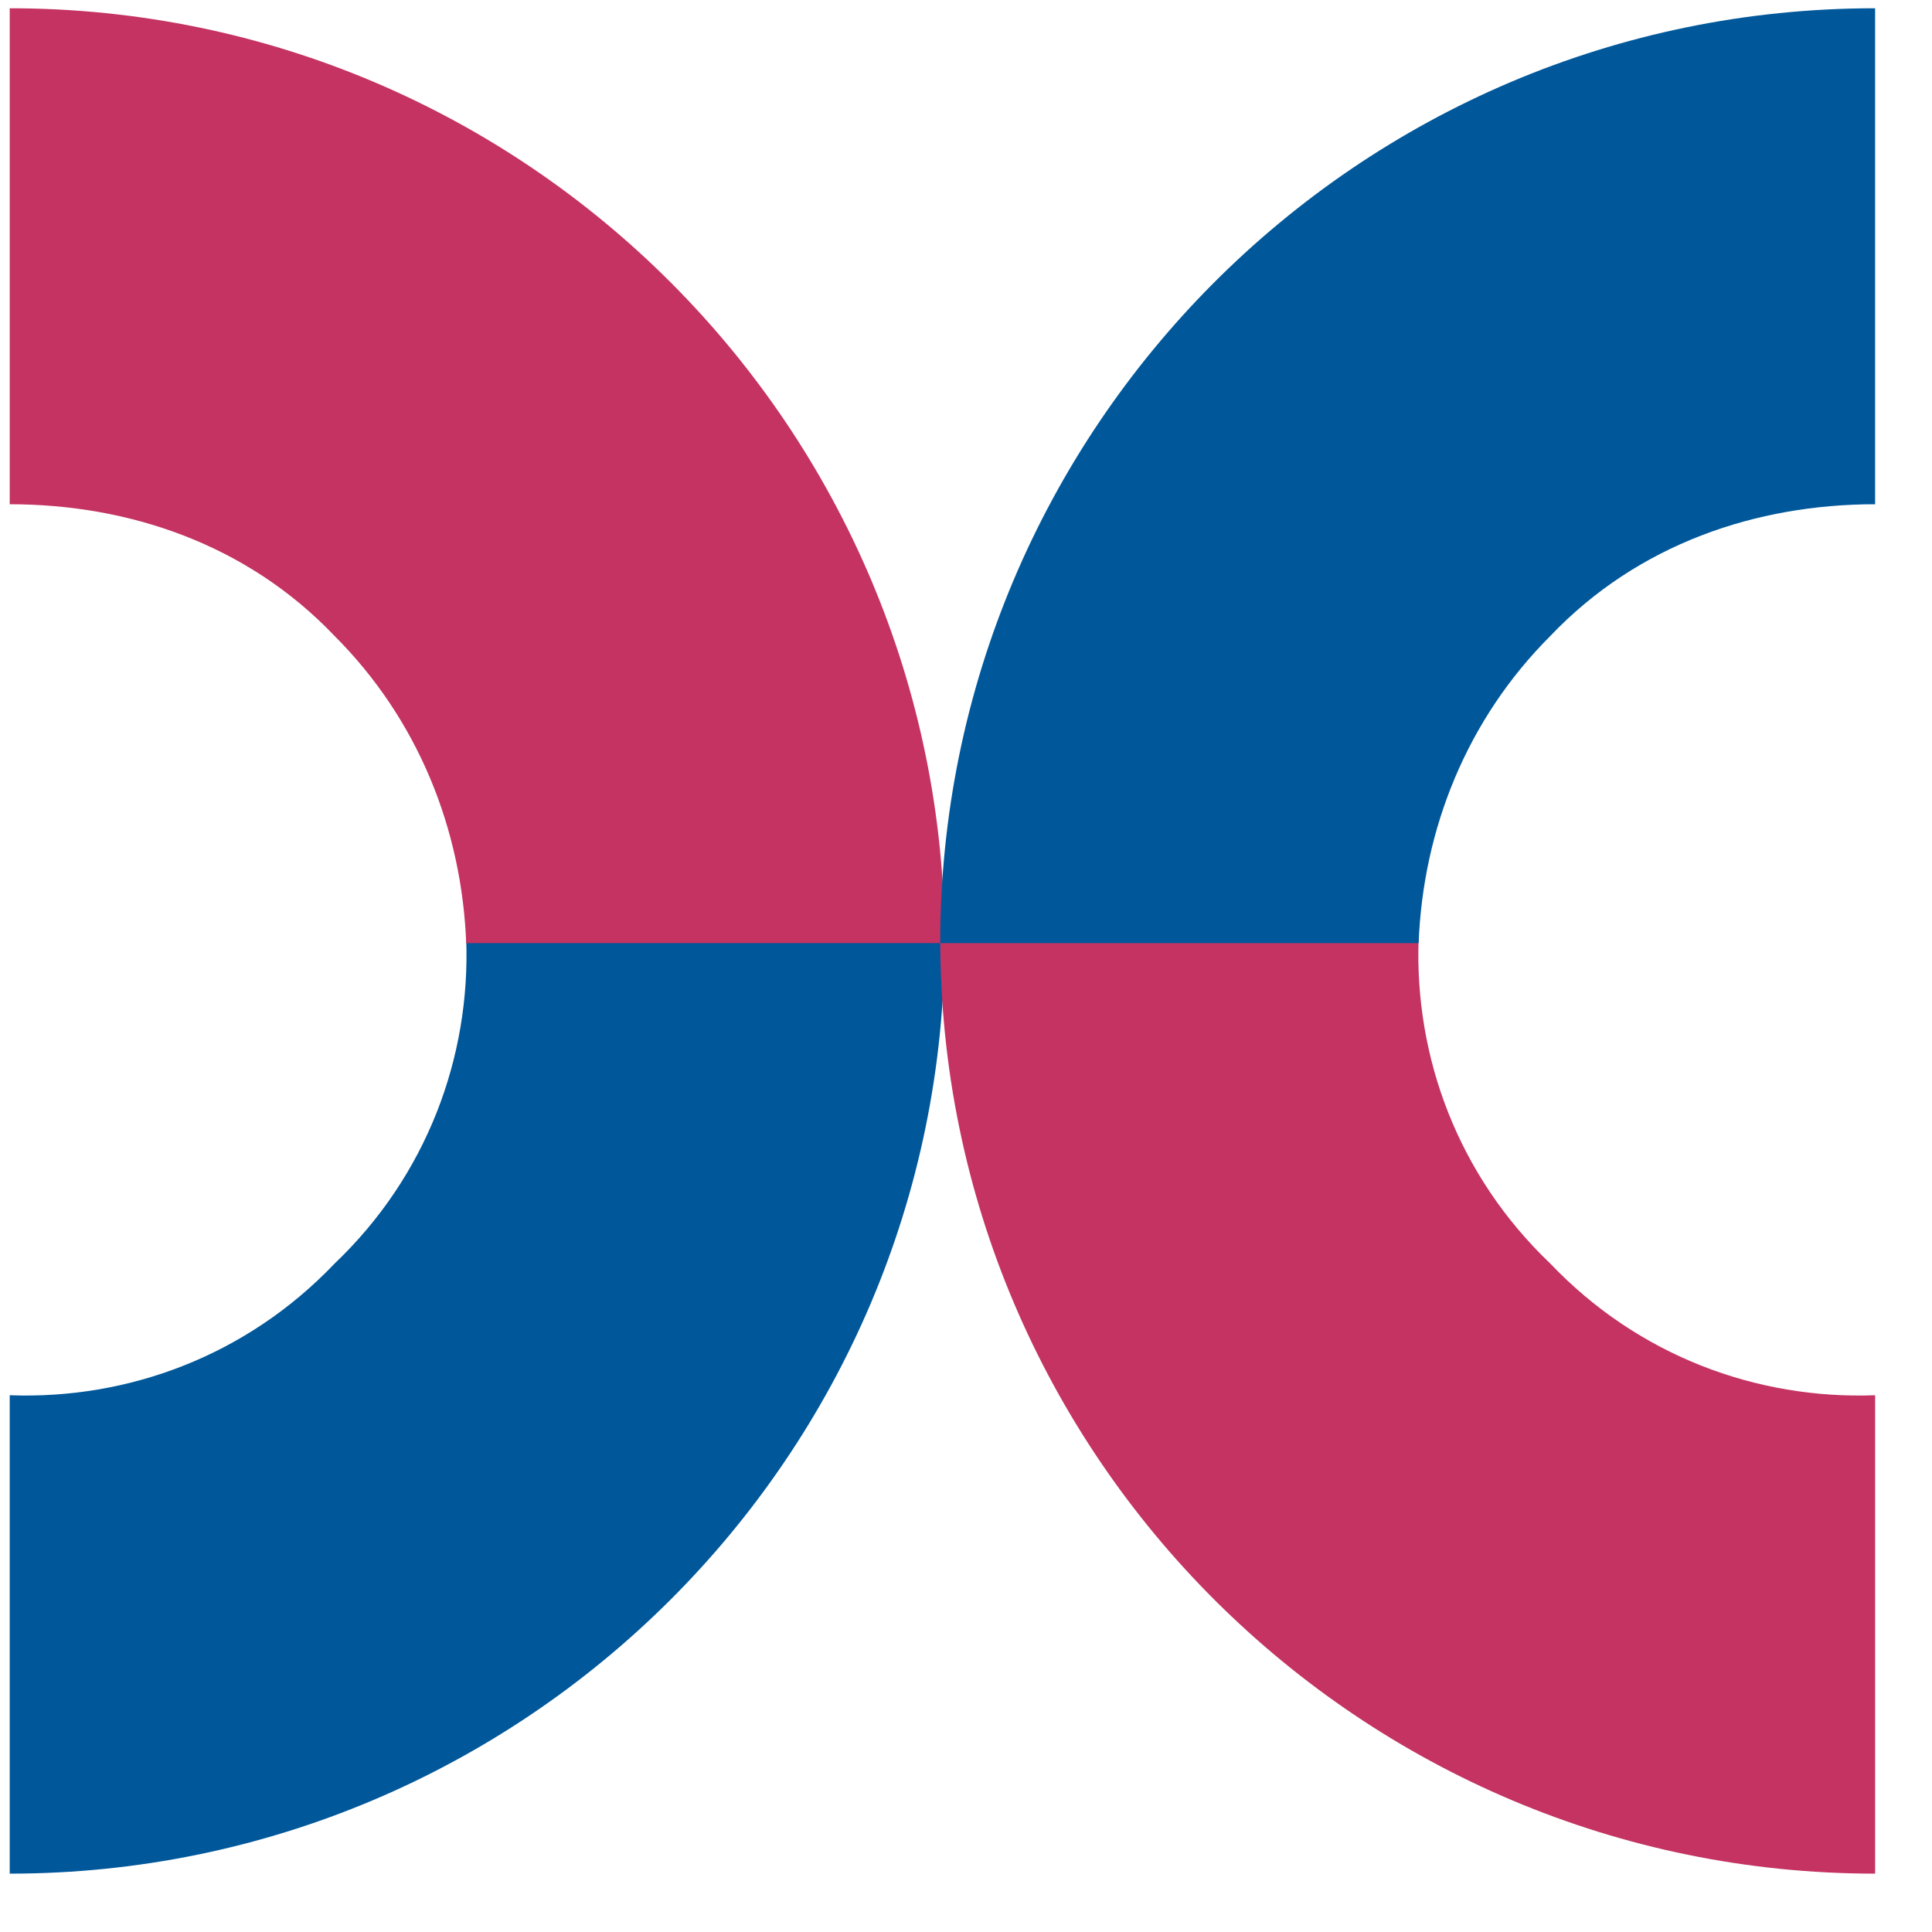
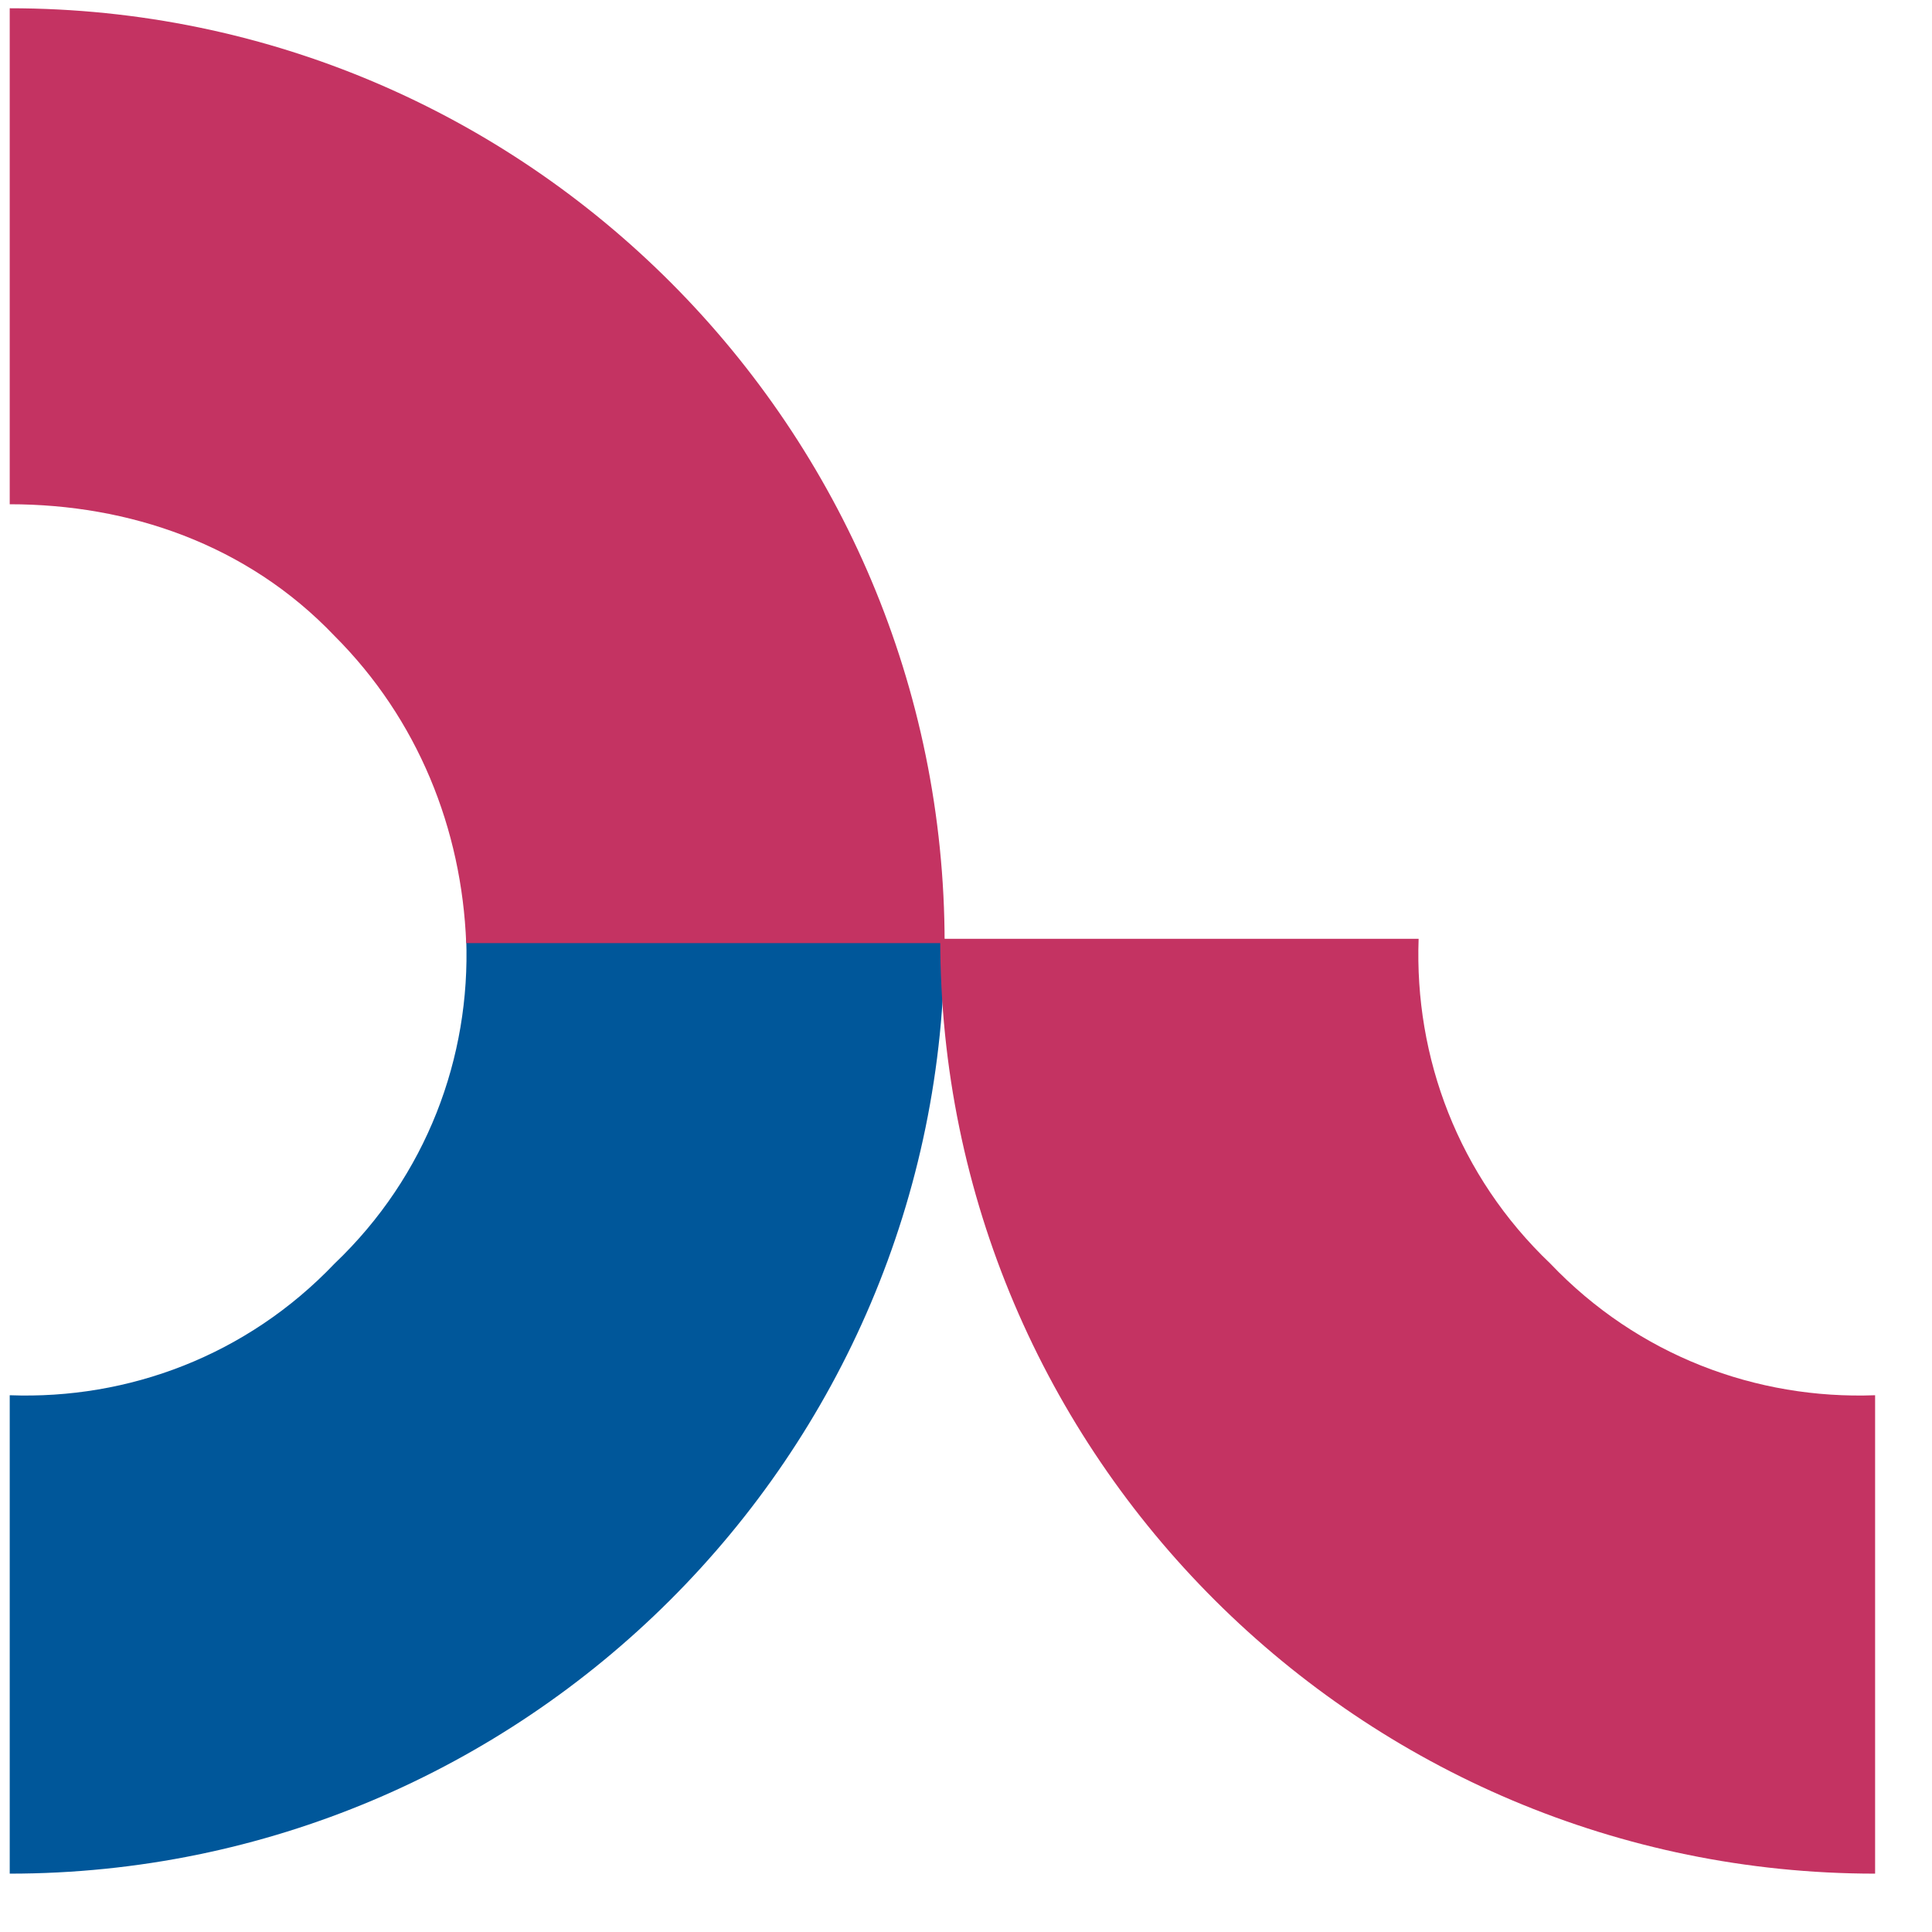
<svg xmlns="http://www.w3.org/2000/svg" width="29" height="29" viewBox="0 0 29 29" fill="none">
  <path d="M0.146 20.943L0.146 28.124C7.855 28.124 14.179 21.866 14.179 14.092H6.998C7.064 15.87 6.405 17.649 5.022 18.967C3.704 20.35 1.925 21.009 0.146 20.943Z" fill="#00579A" />
  <path d="M6.998 14.157H14.179C14.179 6.449 7.921 0.124 0.146 0.124L0.146 7.569C1.925 7.569 3.704 8.162 5.022 9.546C6.274 10.797 6.932 12.444 6.998 14.157Z" fill="#C43362" />
  <path d="M28.146 20.943V28.124C20.438 28.124 14.113 21.866 14.113 14.092H21.294C21.229 15.87 21.887 17.649 23.271 18.967C24.588 20.35 26.367 21.009 28.146 20.943Z" fill="#C43362" />
-   <path d="M21.294 14.157H14.113C14.113 6.449 20.372 0.124 28.146 0.124V7.569C26.367 7.569 24.588 8.162 23.271 9.546C22.019 10.797 21.36 12.444 21.294 14.157Z" fill="#00589B" />
</svg>